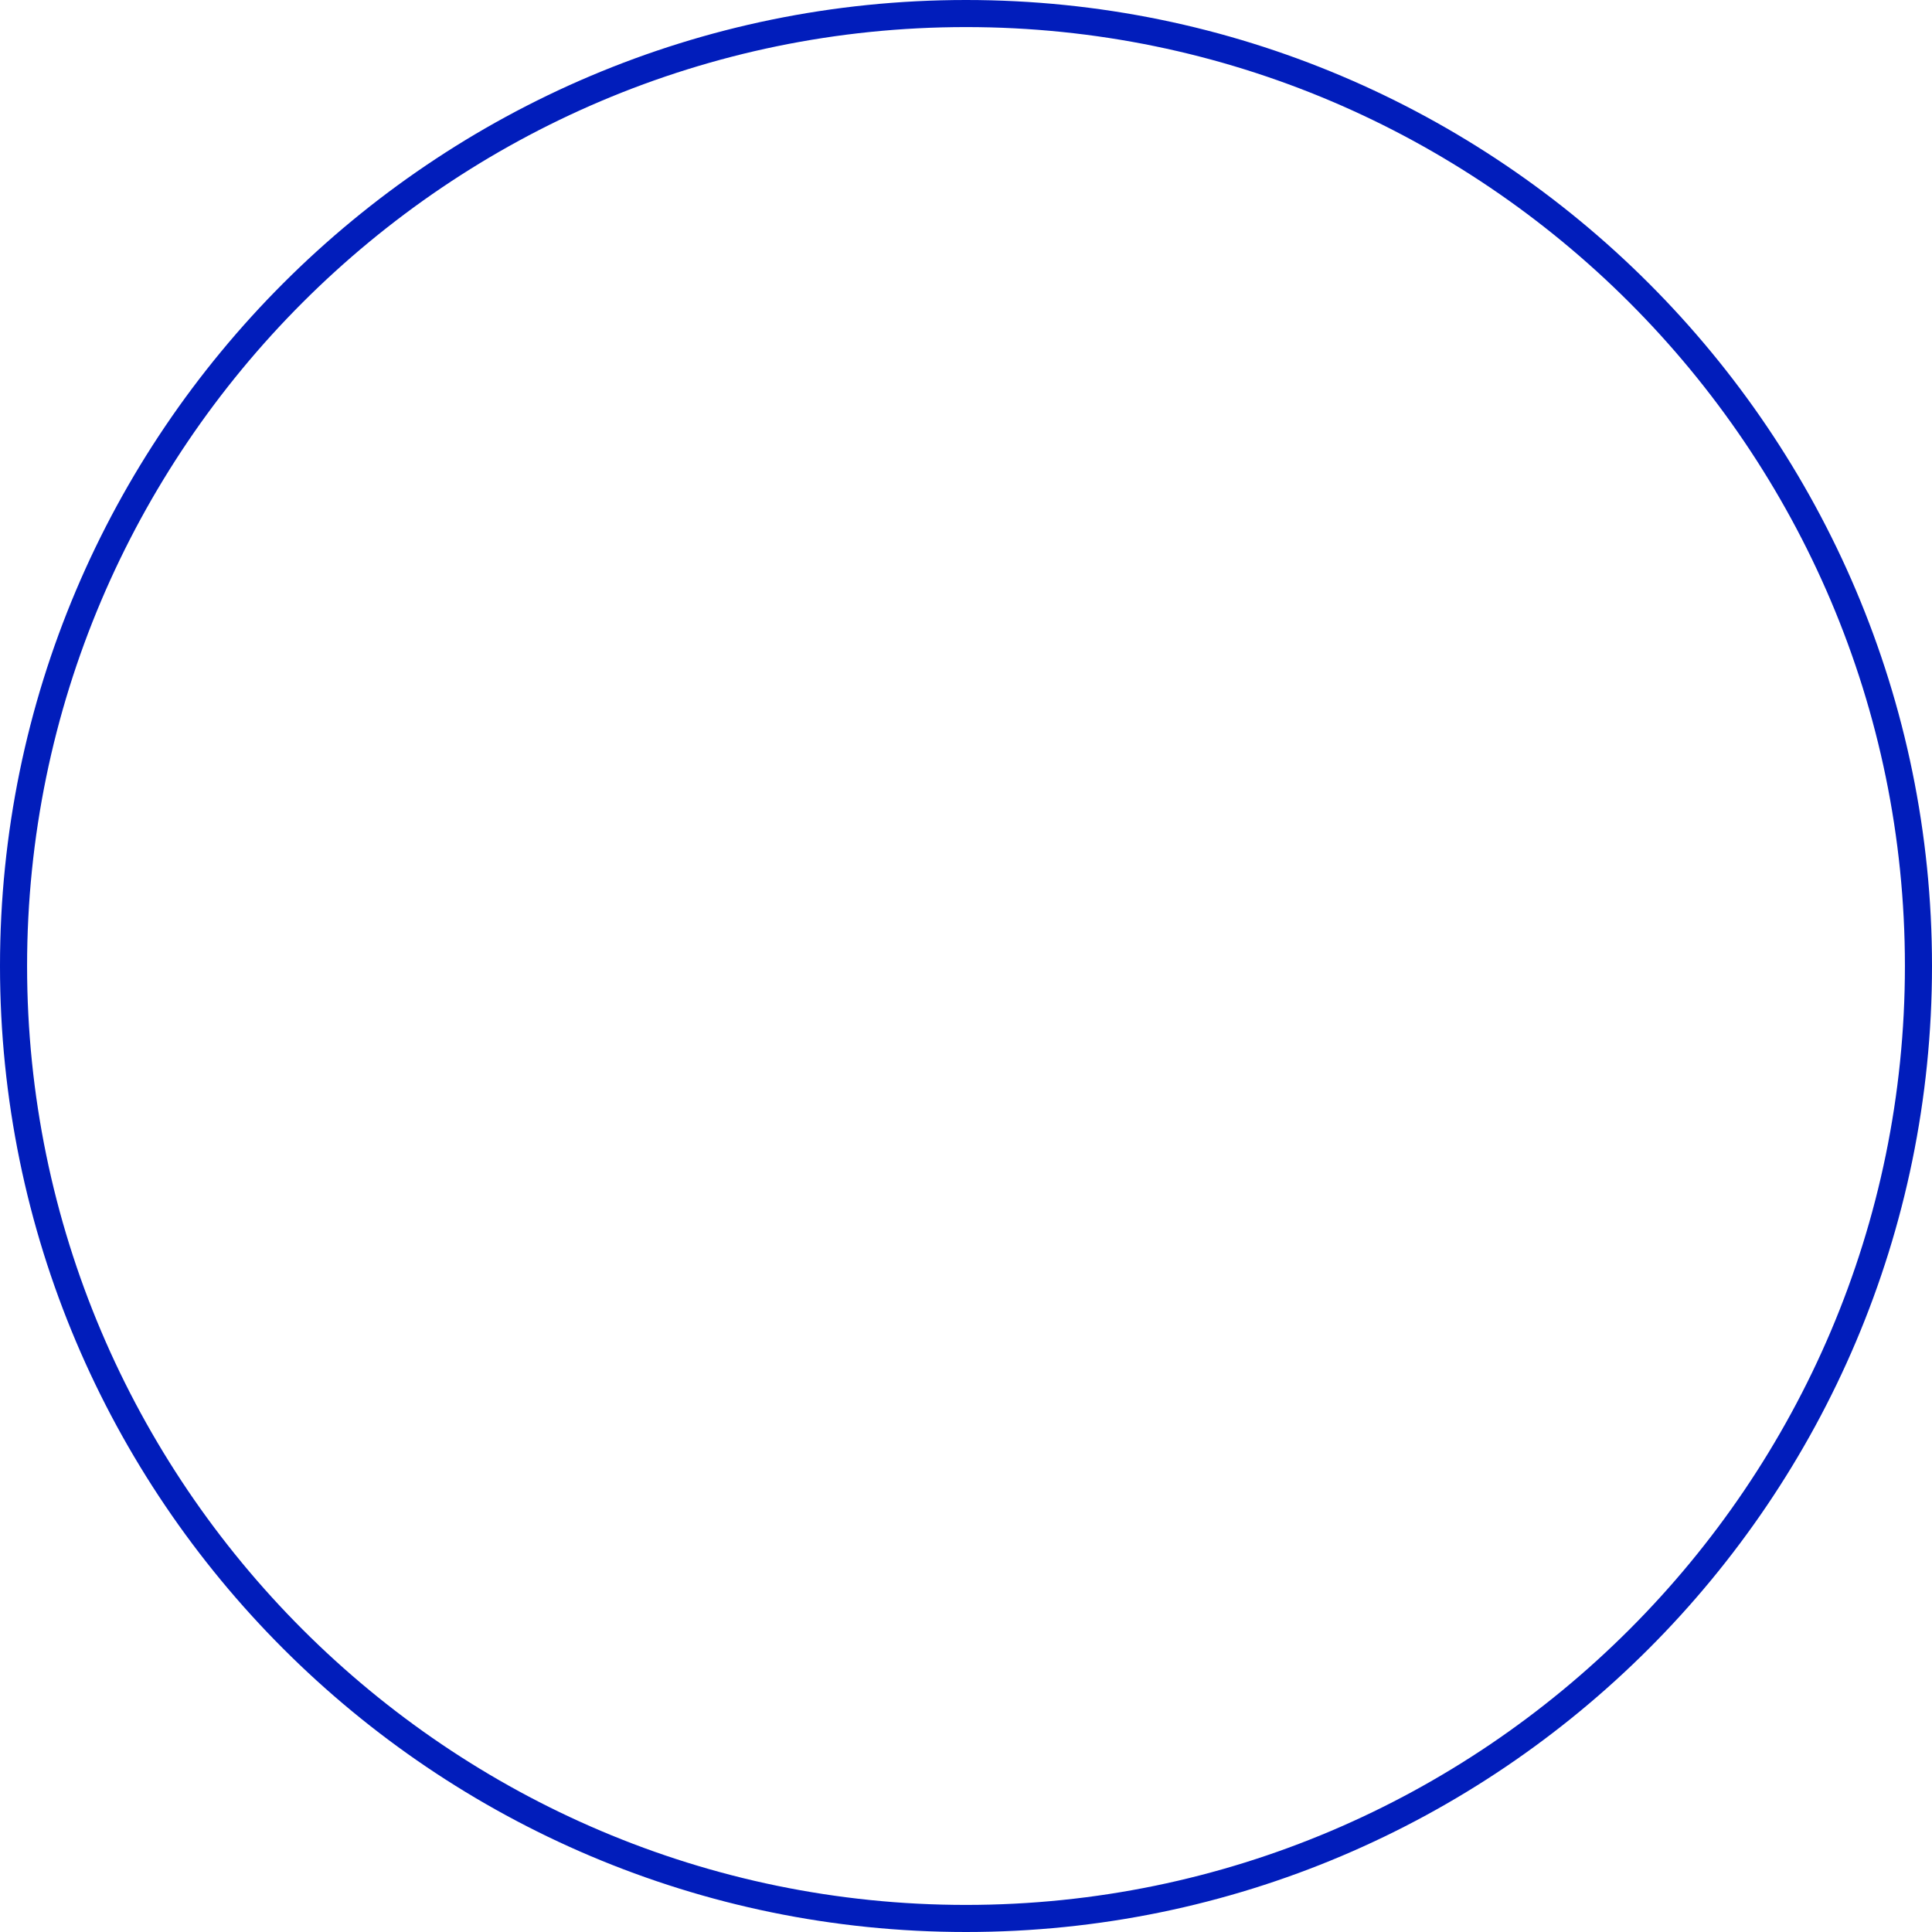
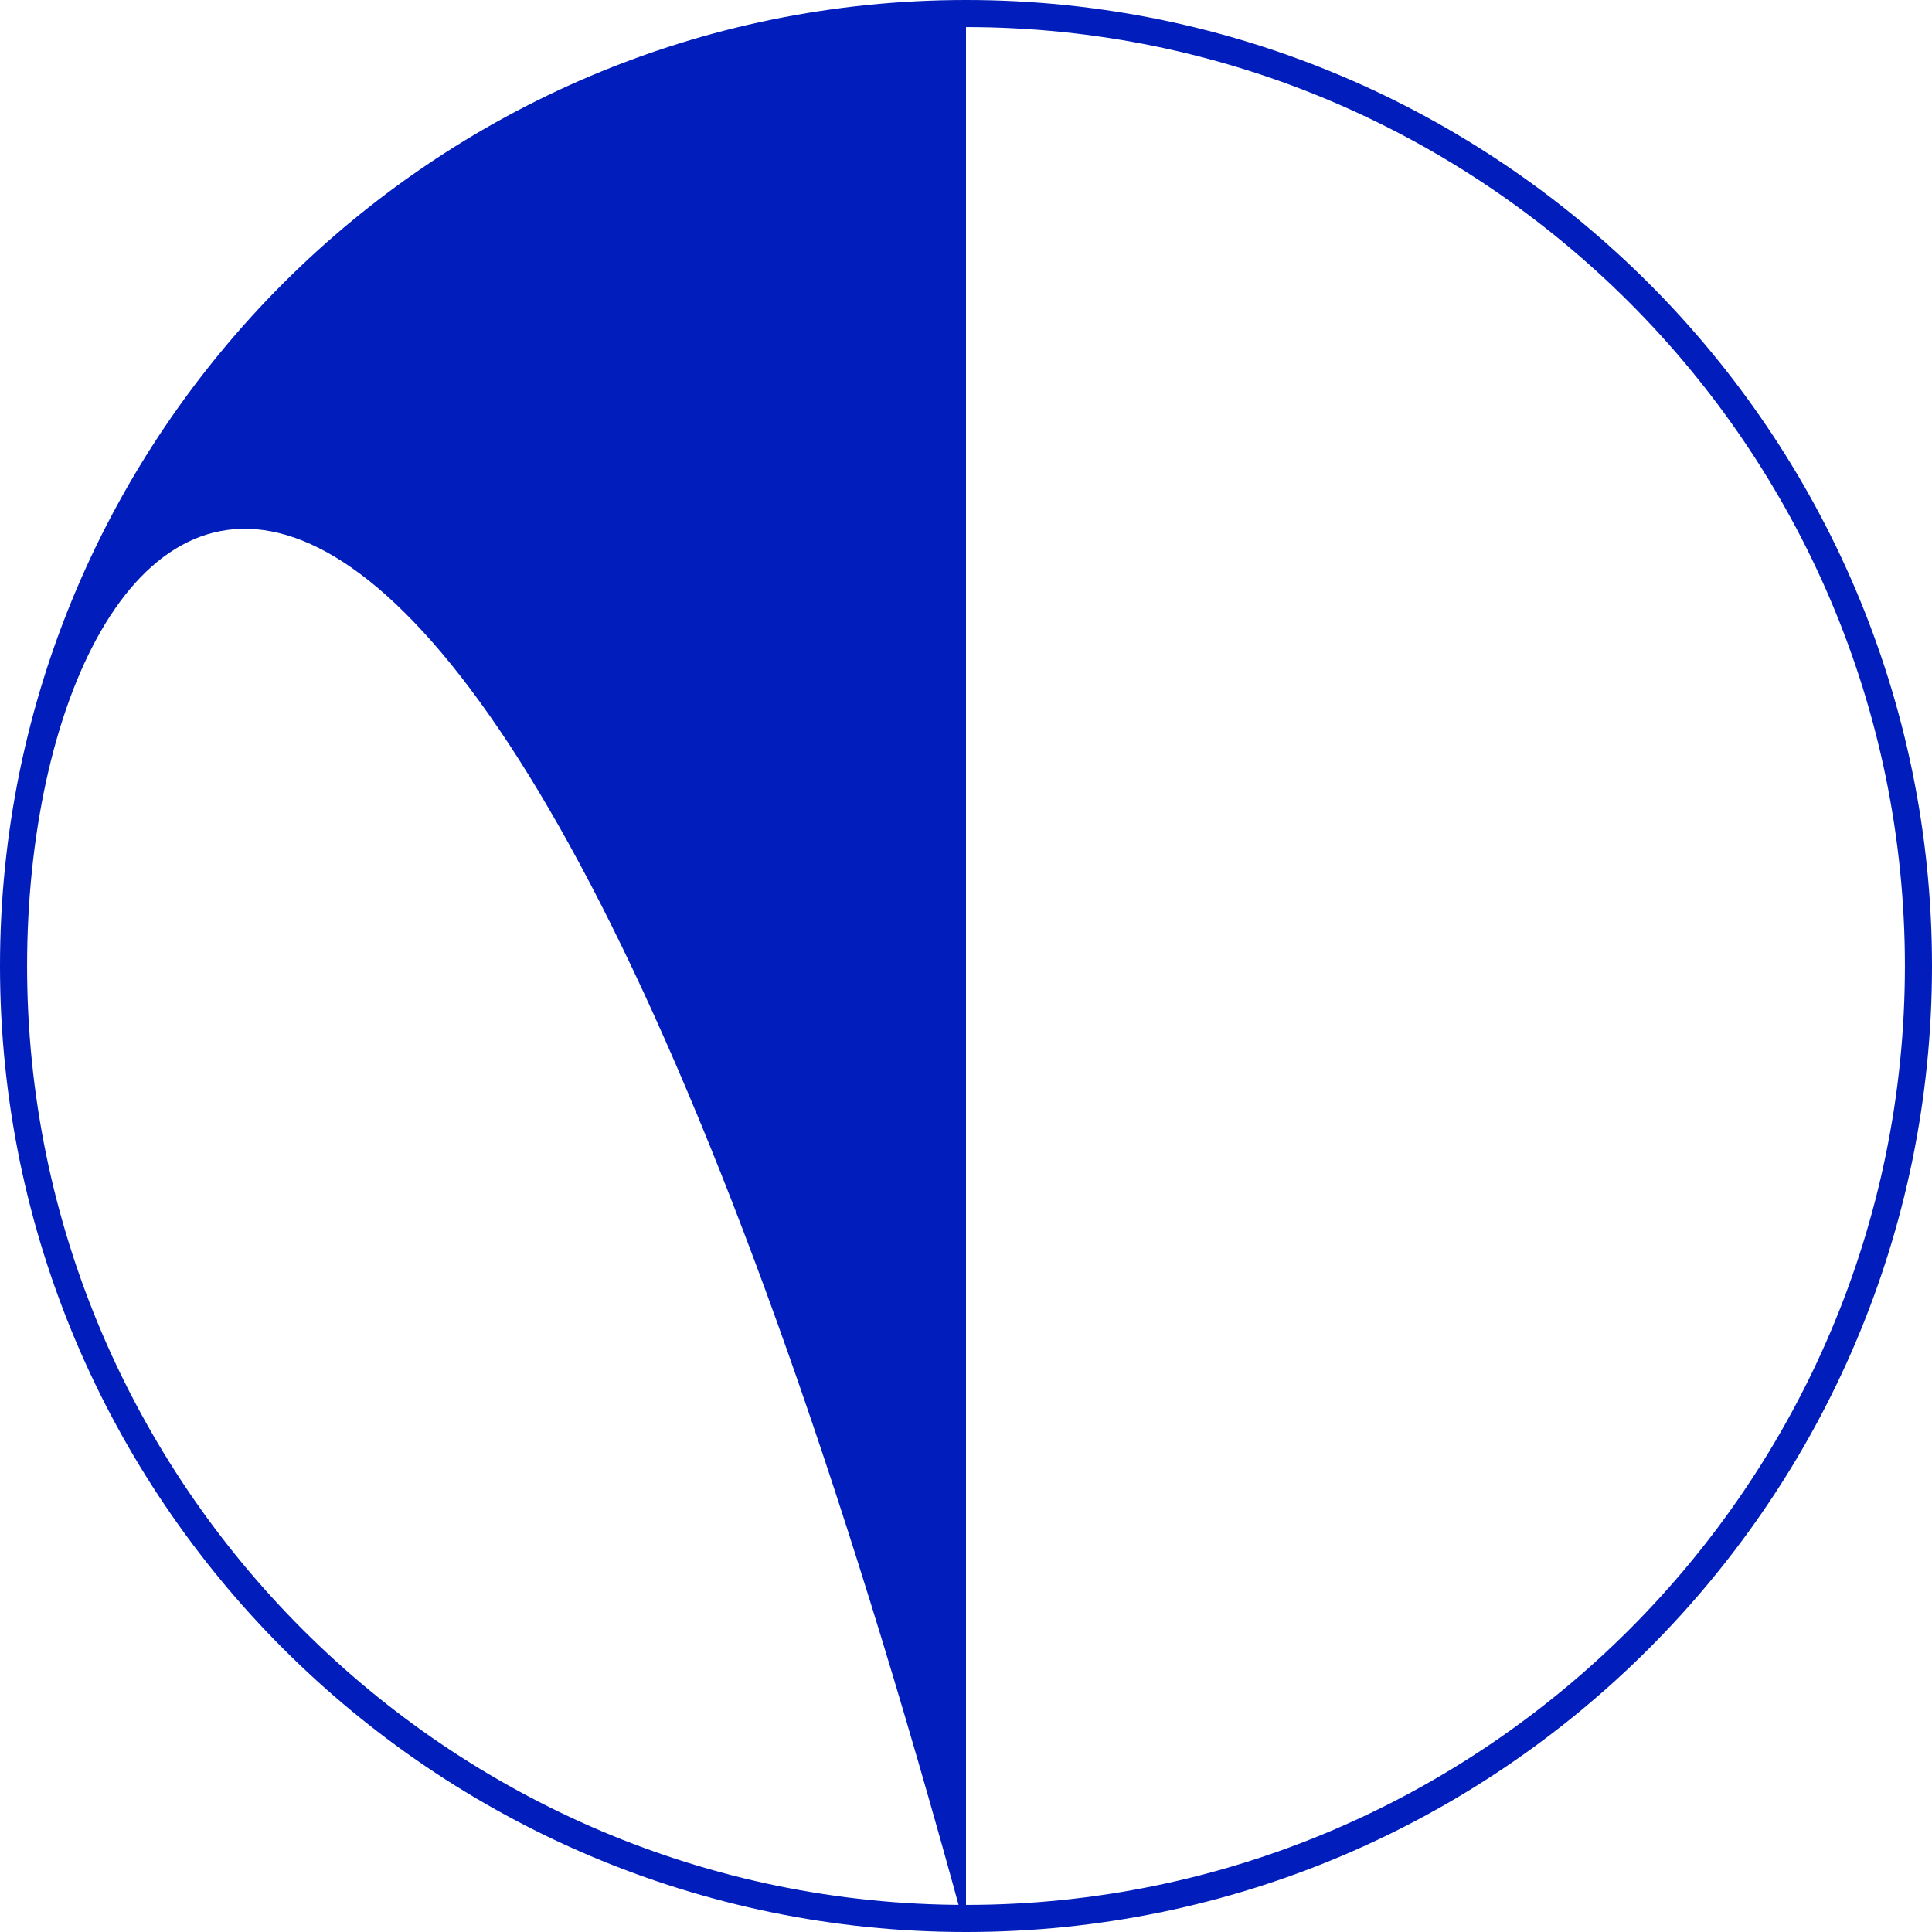
<svg xmlns="http://www.w3.org/2000/svg" id="Layer_1" x="0px" y="0px" viewBox="0 0 214 214" style="enable-background:new 0 0 214 214;" xml:space="preserve">
  <style type="text/css">	.st0{fill:#011DBB;}</style>
-   <path class="st0" d="M107,214C48,214,0,166,0,107S48,0,107,0s107,48,107,107S166,214,107,214L107,214z M107,3C49.7,3,3,49.7,3,107 s46.7,104,104,104s104-46.7,104-104S164.3,3,107,3z" />
+   <path class="st0" d="M107,214C48,214,0,166,0,107S48,0,107,0s107,48,107,107S166,214,107,214L107,214z C49.7,3,3,49.7,3,107 s46.7,104,104,104s104-46.7,104-104S164.3,3,107,3z" />
</svg>